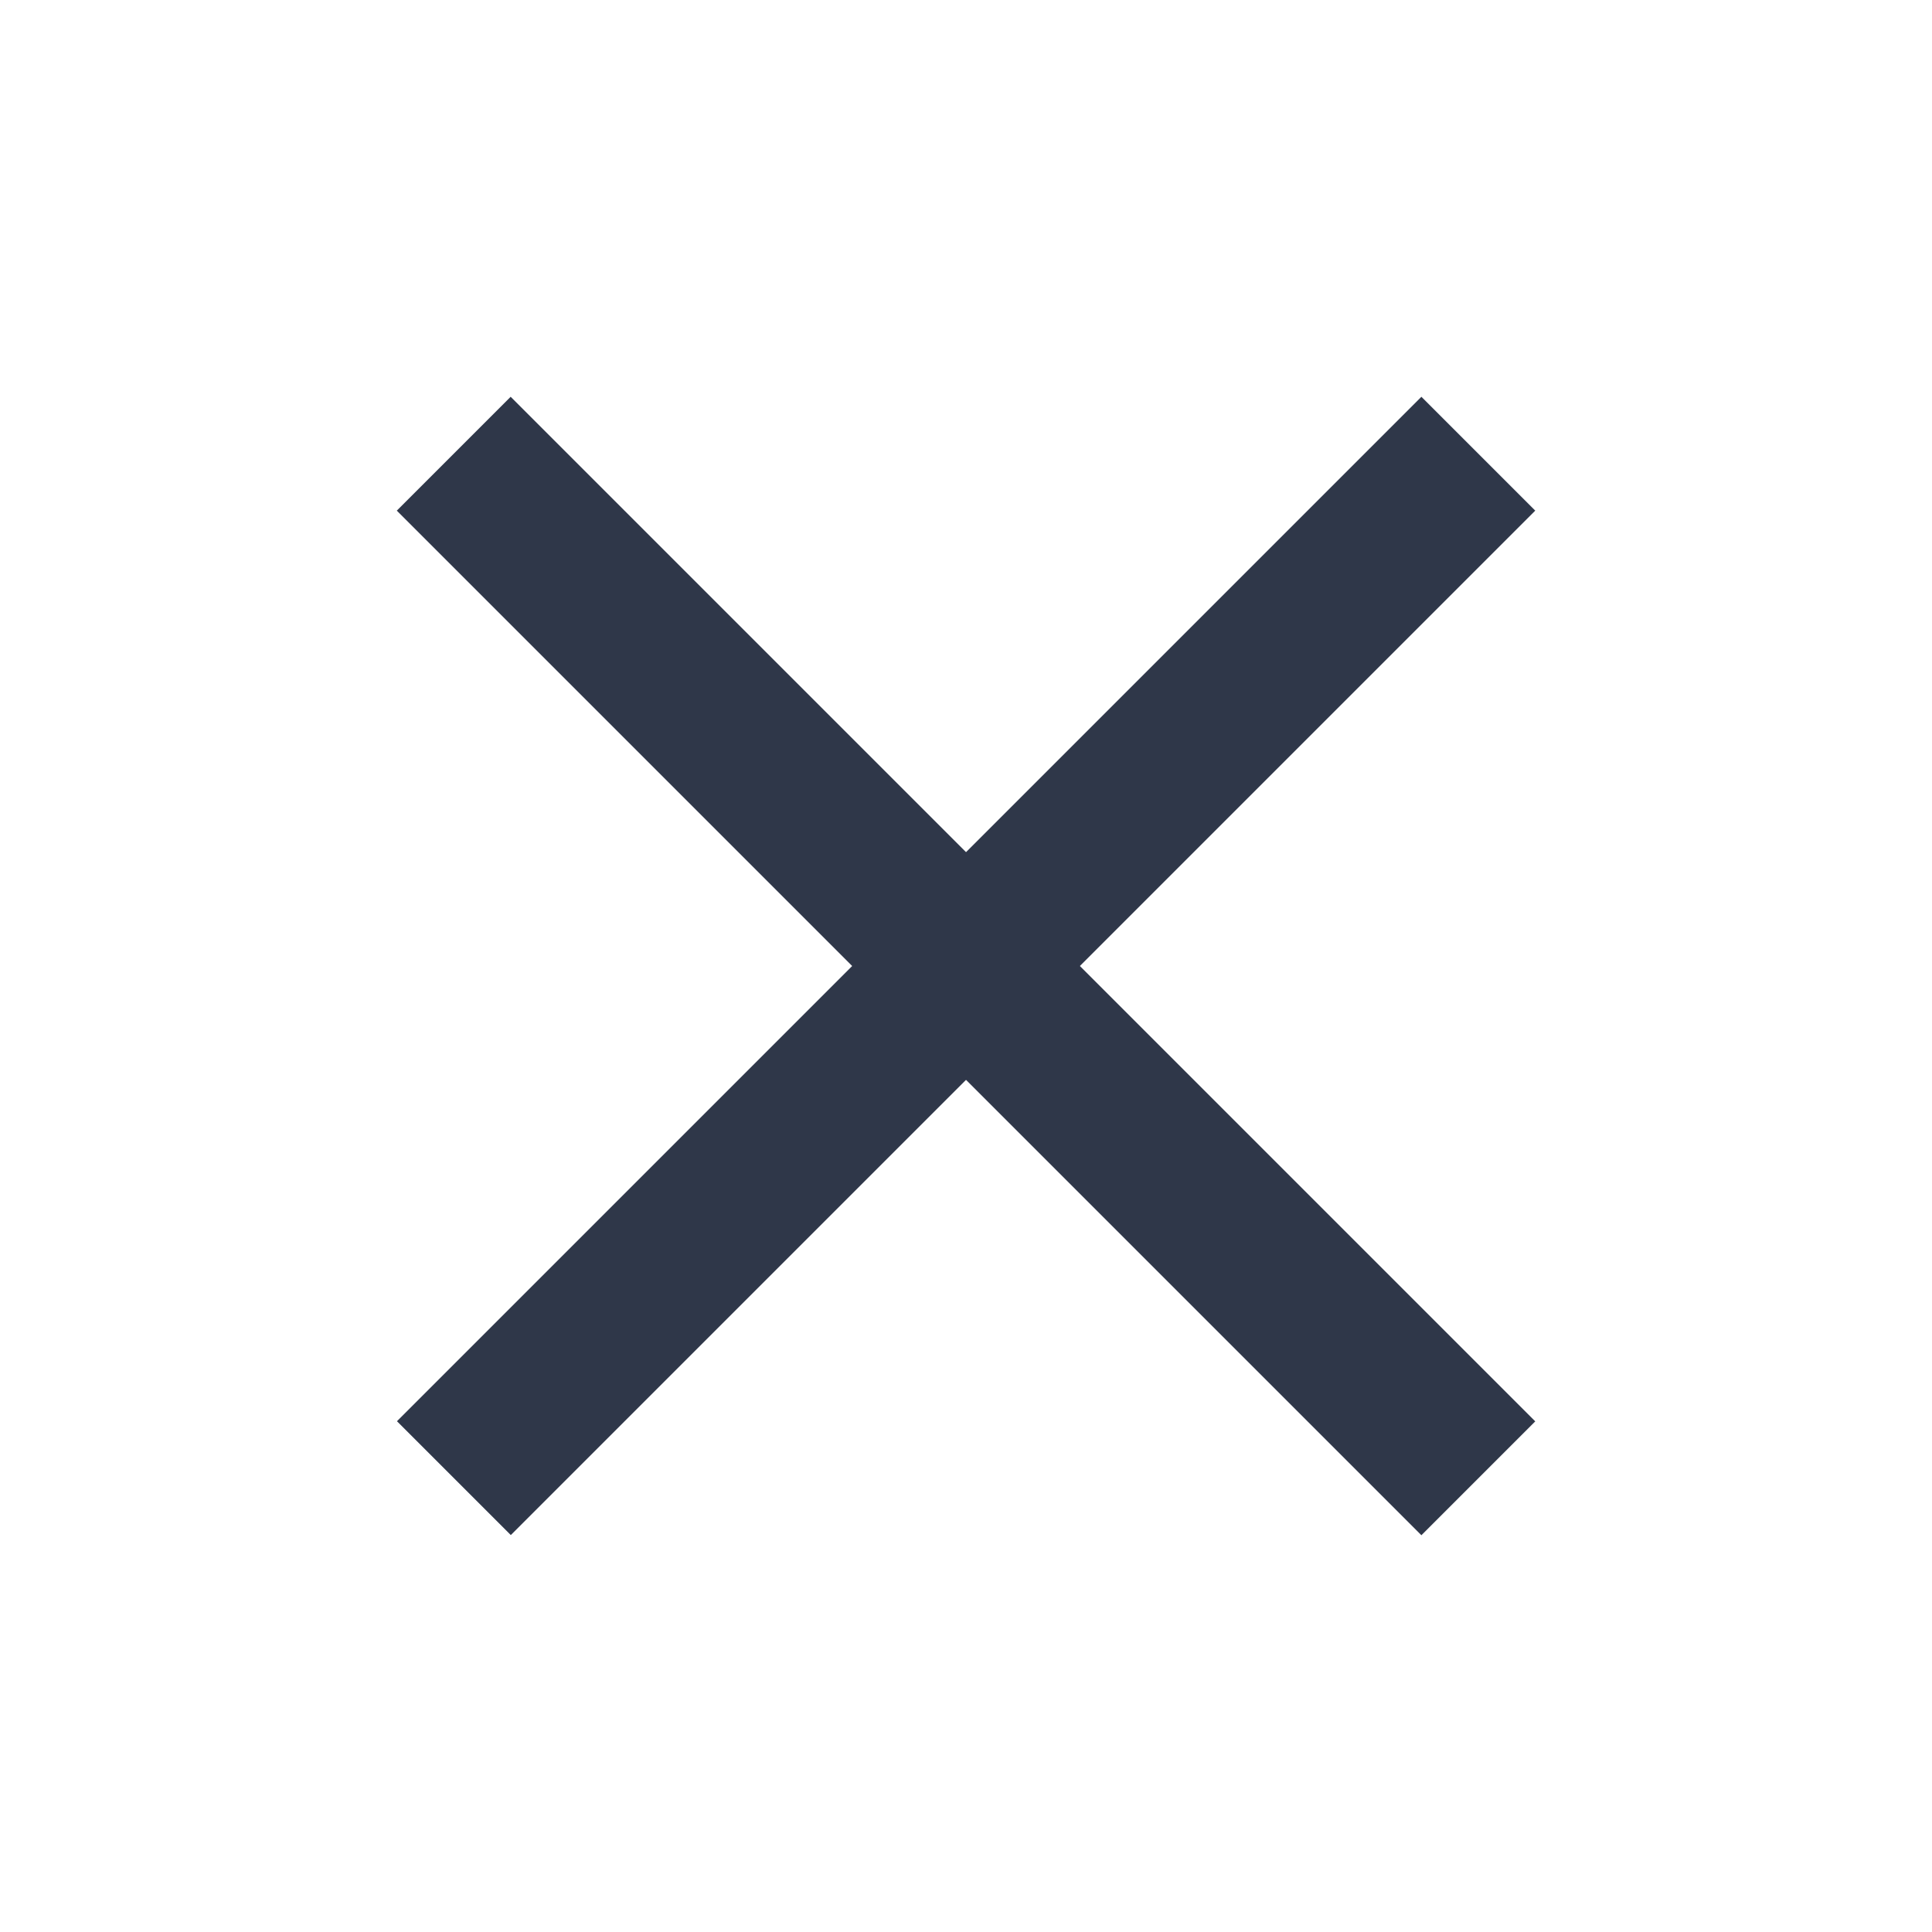
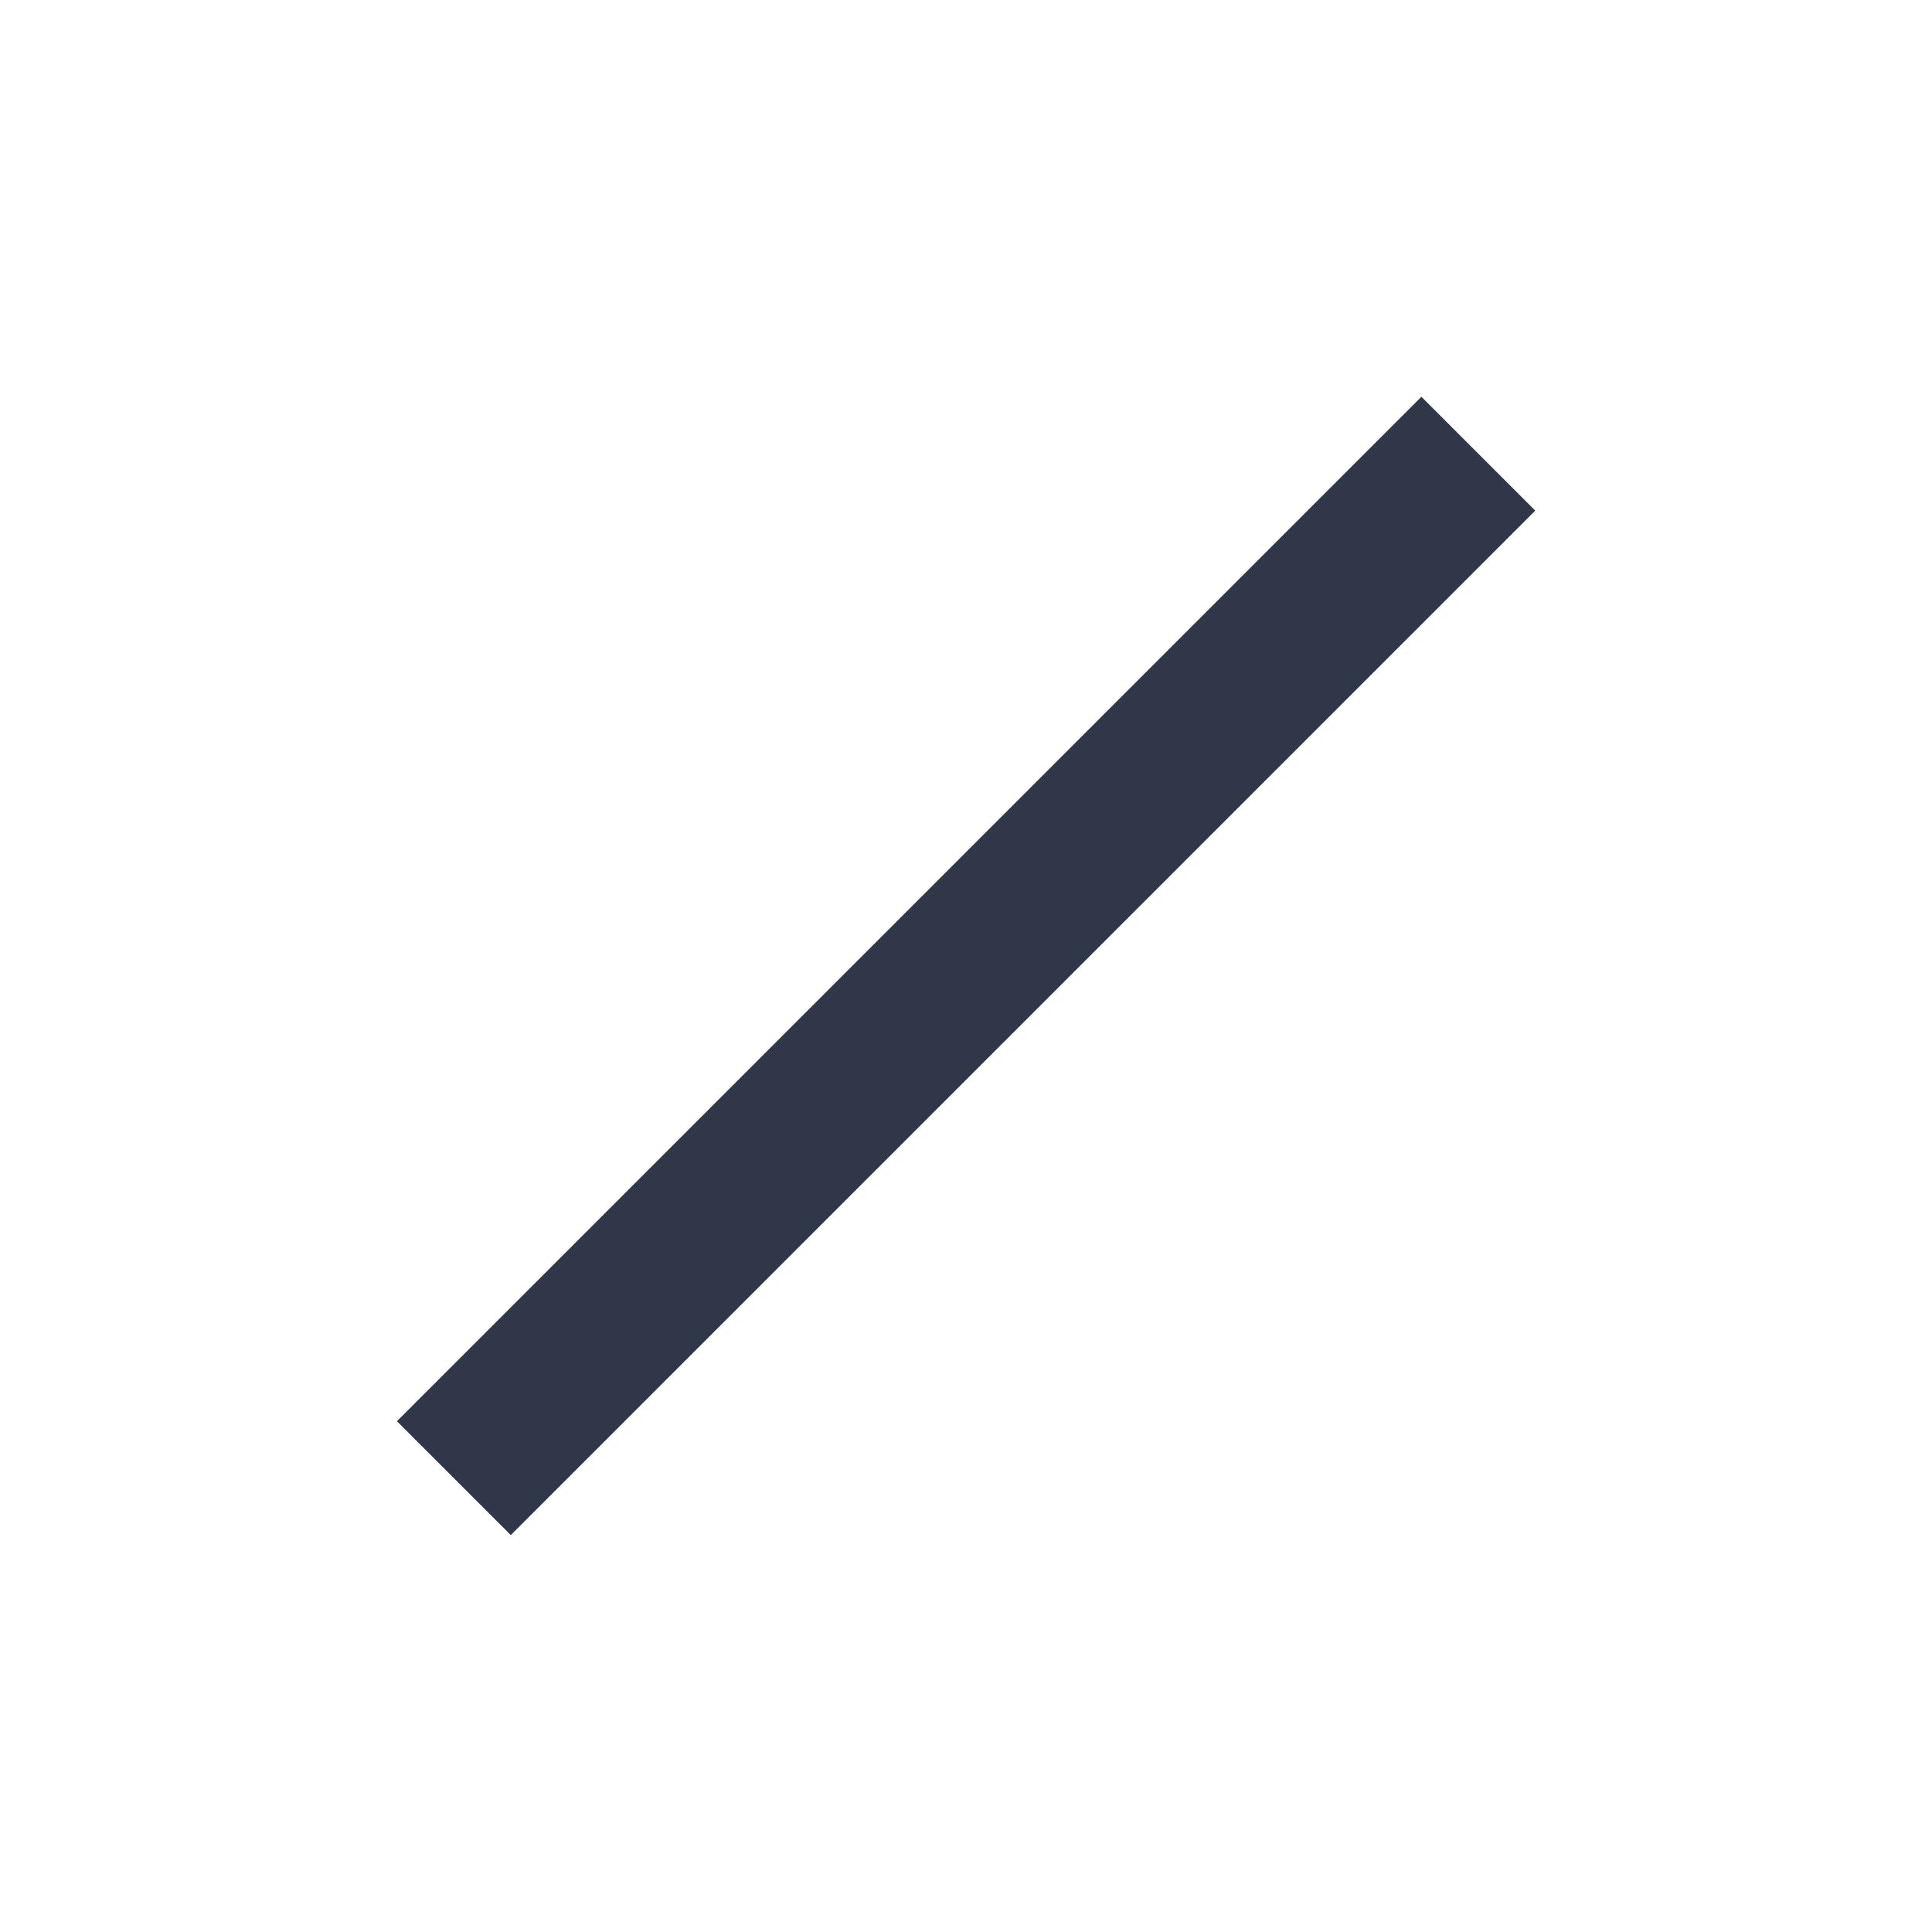
<svg xmlns="http://www.w3.org/2000/svg" width="32" height="32" viewBox="0 0 32 32" fill="none">
-   <rect x="8.458" y="6.572" width="24" height="2.667" transform="rotate(45 8.458 6.572)" fill="#2F3749" />
  <rect width="24" height="2.667" transform="matrix(-0.707 0.707 0.707 0.707 23.543 6.572)" fill="#2F3749" />
</svg>